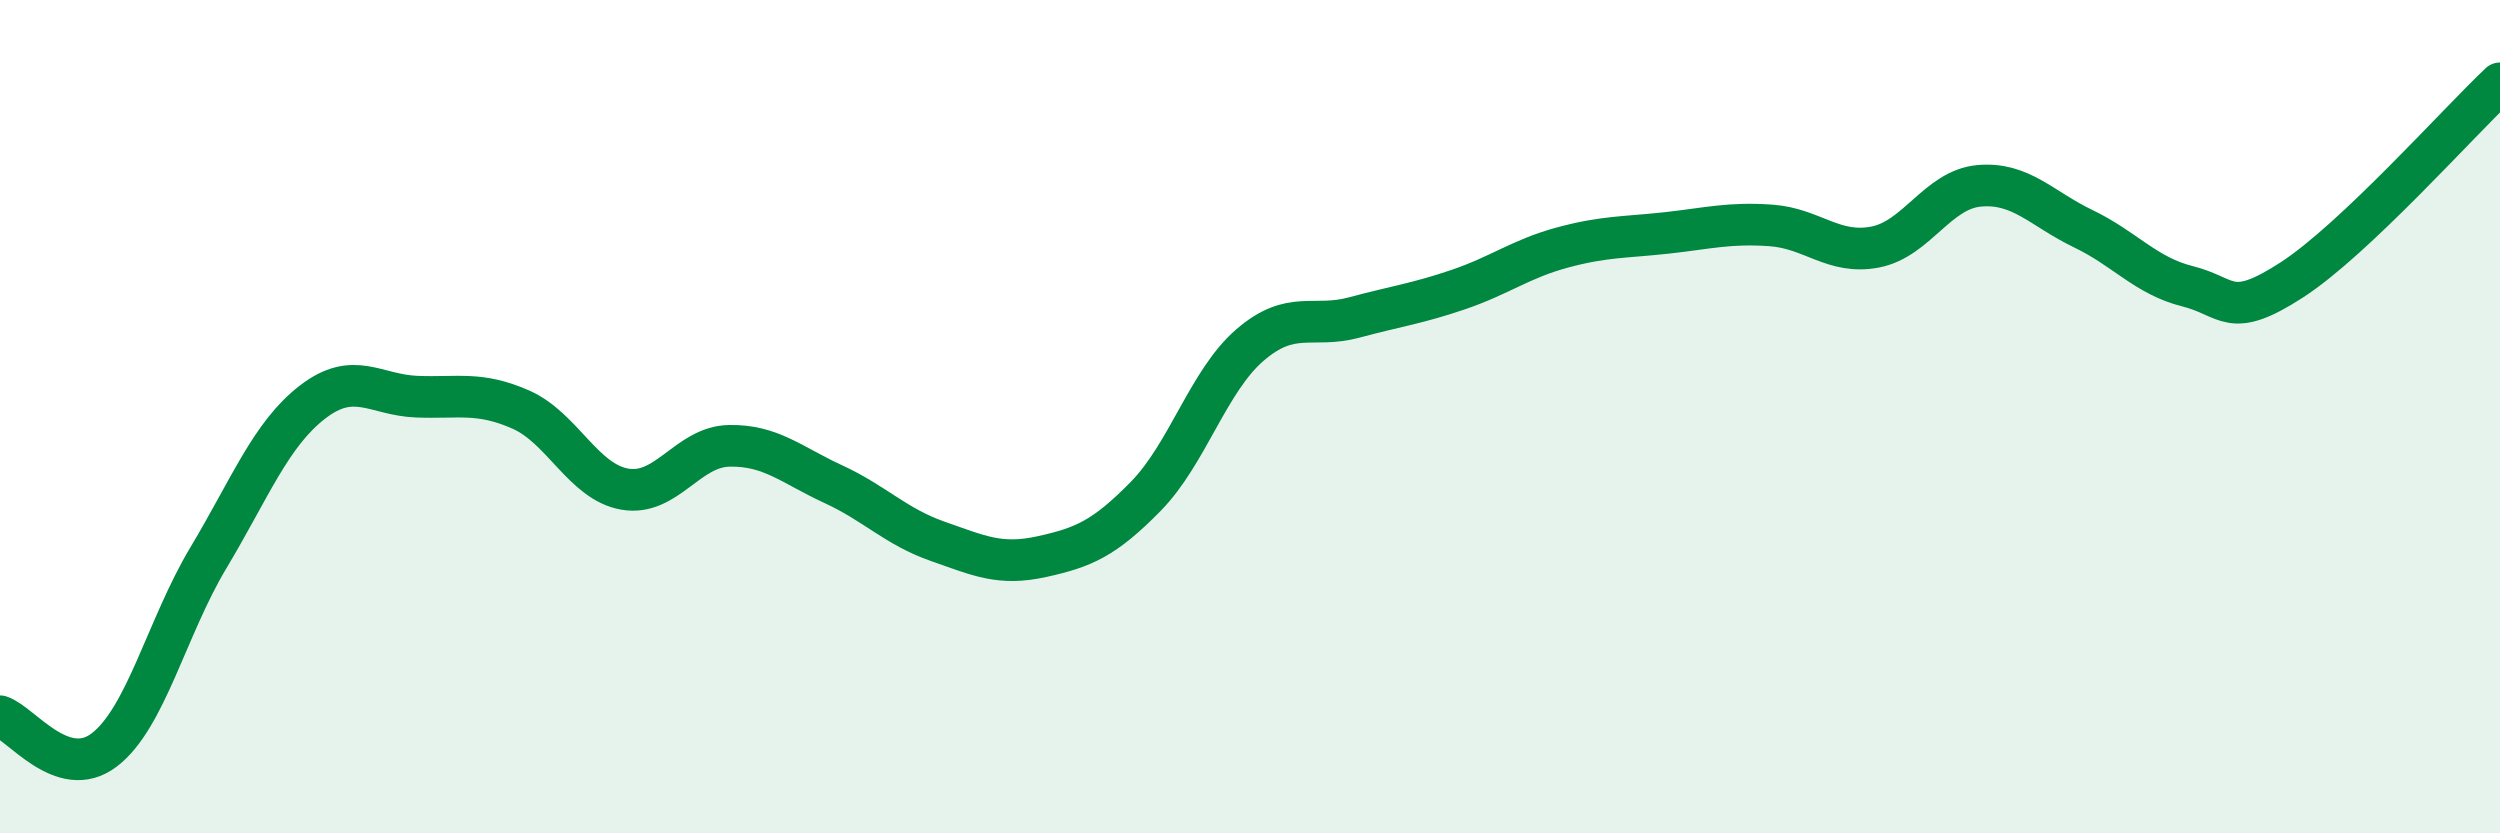
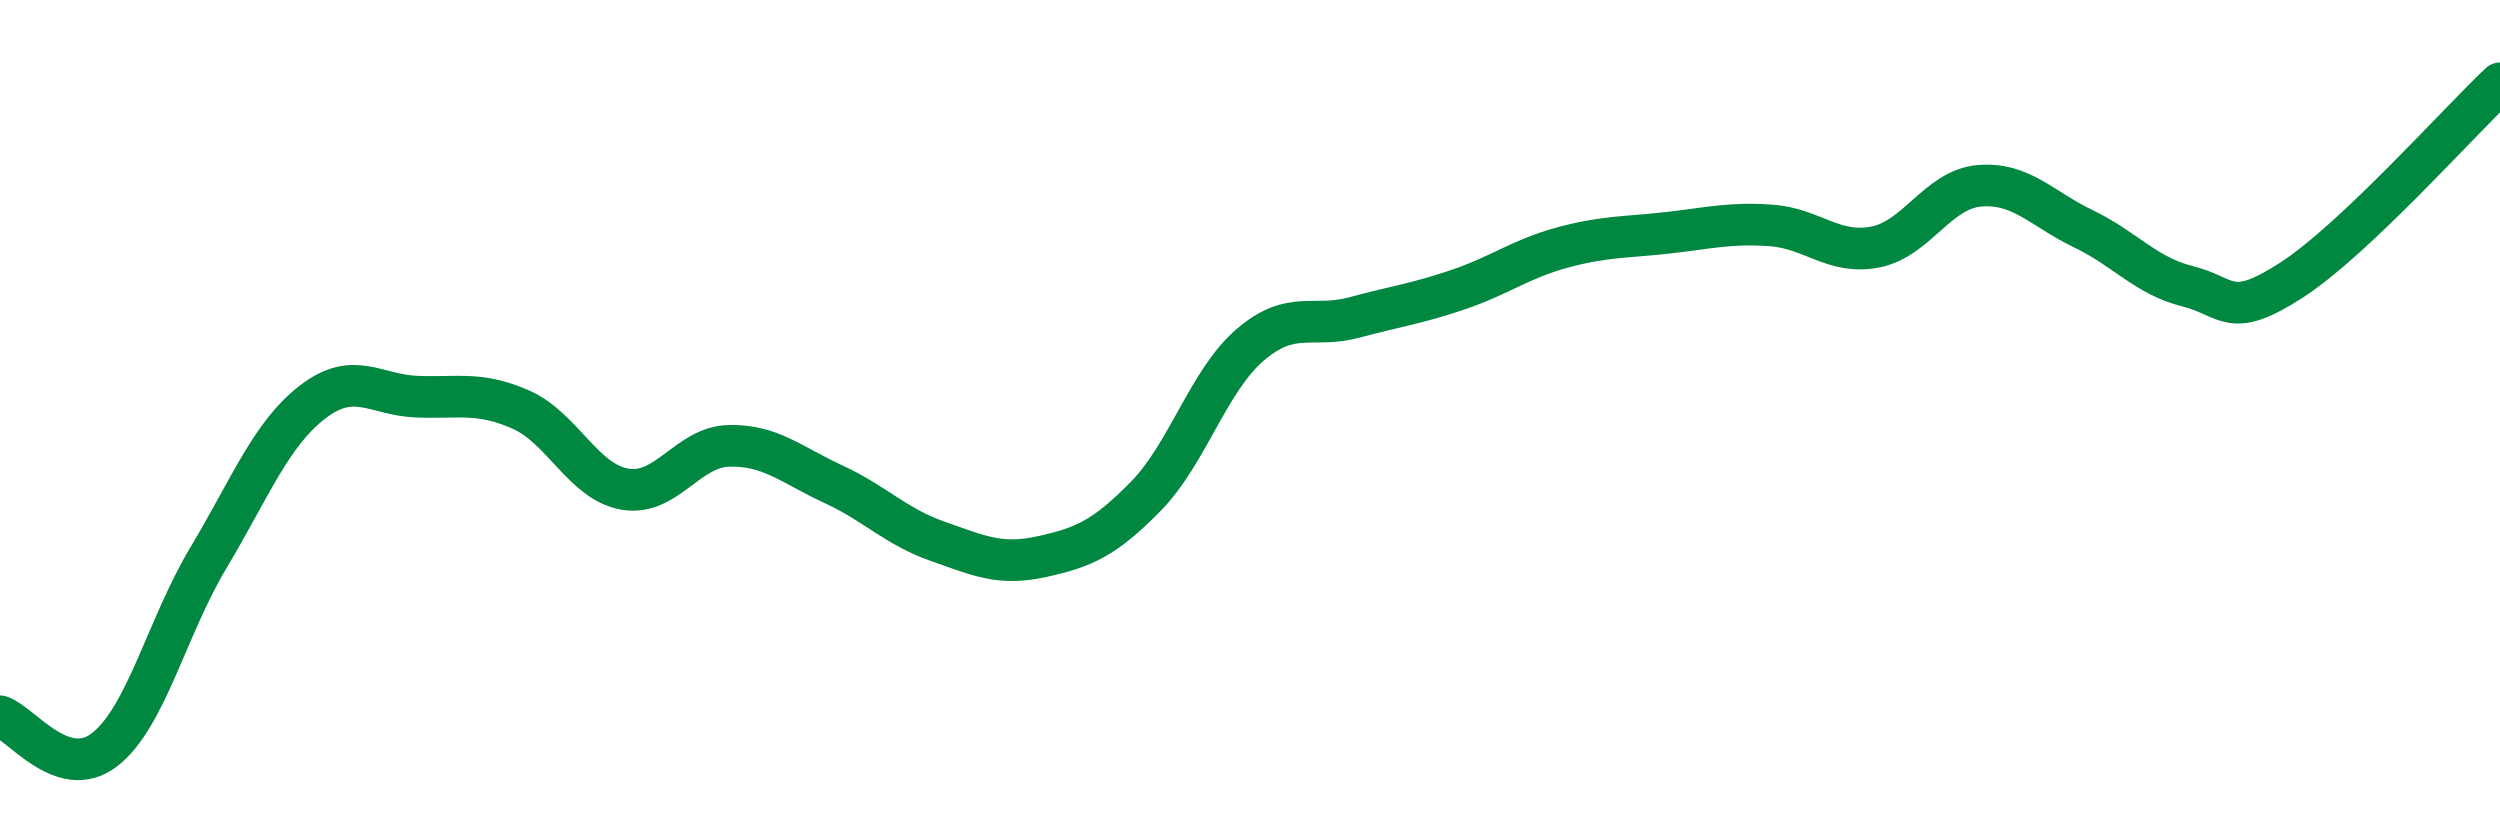
<svg xmlns="http://www.w3.org/2000/svg" width="60" height="20" viewBox="0 0 60 20">
-   <path d="M 0,17.19 C 0.5,17.35 1.5,18.76 2.5,18 C 3.5,17.24 4,15.06 5,13.39 C 6,11.72 6.5,10.42 7.5,9.65 C 8.5,8.88 9,9.48 10,9.52 C 11,9.56 11.5,9.39 12.5,9.83 C 13.5,10.27 14,11.57 15,11.74 C 16,11.91 16.5,10.72 17.5,10.7 C 18.5,10.68 19,11.16 20,11.62 C 21,12.08 21.5,12.64 22.5,12.99 C 23.5,13.34 24,13.58 25,13.36 C 26,13.14 26.5,12.93 27.5,11.91 C 28.5,10.89 29,9.14 30,8.28 C 31,7.42 31.5,7.89 32.5,7.62 C 33.5,7.35 34,7.29 35,6.95 C 36,6.61 36.5,6.21 37.5,5.94 C 38.5,5.67 39,5.7 40,5.59 C 41,5.48 41.5,5.34 42.5,5.41 C 43.5,5.48 44,6.12 45,5.93 C 46,5.74 46.5,4.55 47.5,4.46 C 48.5,4.37 49,5.01 50,5.49 C 51,5.97 51.5,6.62 52.5,6.87 C 53.5,7.12 53.5,7.69 55,6.72 C 56.5,5.75 59,2.94 60,2L60 20L0 20Z" fill="#008740" opacity="0.1" stroke-linecap="round" stroke-linejoin="round" />
  <path d="M 0,17.19 C 0.5,17.35 1.5,18.76 2.5,18 C 3.5,17.24 4,15.06 5,13.39 C 6,11.72 6.5,10.42 7.5,9.65 C 8.5,8.88 9,9.48 10,9.52 C 11,9.56 11.5,9.39 12.5,9.83 C 13.5,10.27 14,11.57 15,11.74 C 16,11.91 16.5,10.72 17.5,10.7 C 18.5,10.68 19,11.16 20,11.62 C 21,12.08 21.5,12.64 22.5,12.99 C 23.5,13.34 24,13.58 25,13.36 C 26,13.14 26.5,12.93 27.5,11.91 C 28.5,10.89 29,9.14 30,8.28 C 31,7.42 31.5,7.89 32.5,7.62 C 33.5,7.35 34,7.29 35,6.95 C 36,6.61 36.5,6.21 37.5,5.94 C 38.5,5.67 39,5.7 40,5.59 C 41,5.48 41.5,5.34 42.5,5.41 C 43.5,5.48 44,6.12 45,5.93 C 46,5.74 46.5,4.55 47.5,4.46 C 48.5,4.37 49,5.01 50,5.49 C 51,5.97 51.5,6.62 52.5,6.87 C 53.5,7.12 53.5,7.69 55,6.72 C 56.5,5.75 59,2.94 60,2" stroke="#008740" stroke-width="1" fill="none" stroke-linecap="round" stroke-linejoin="round" />
</svg>